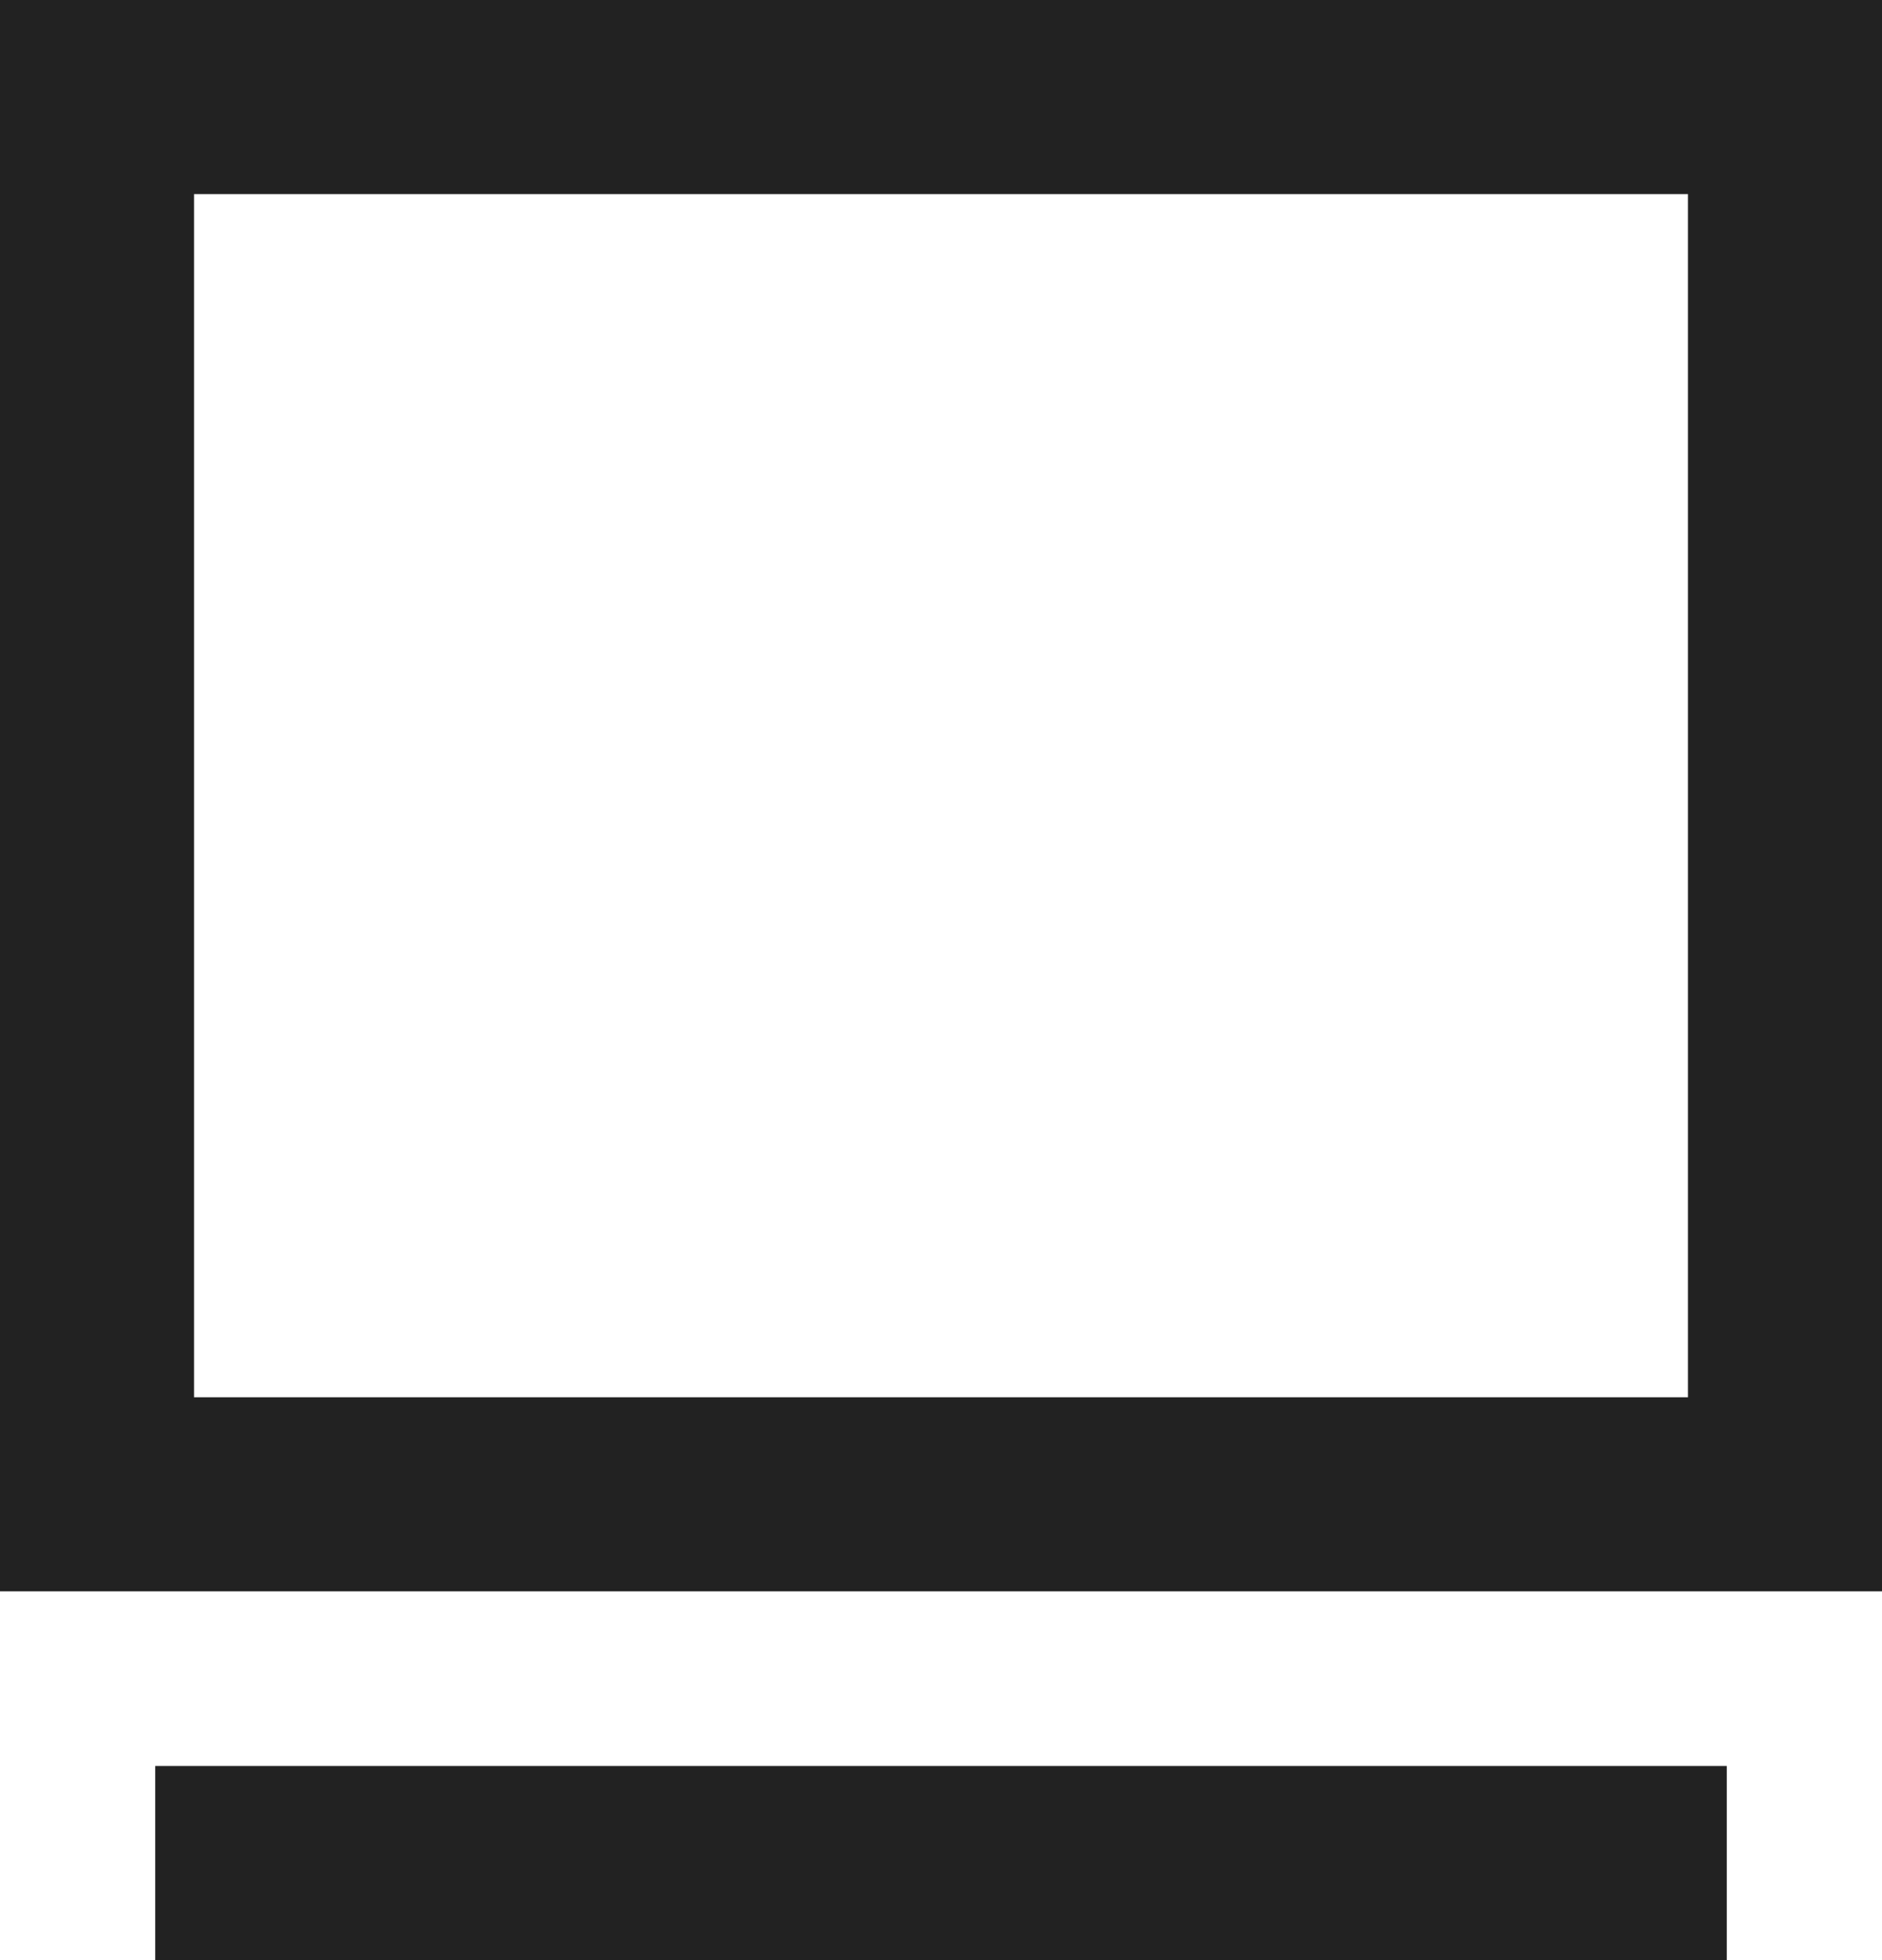
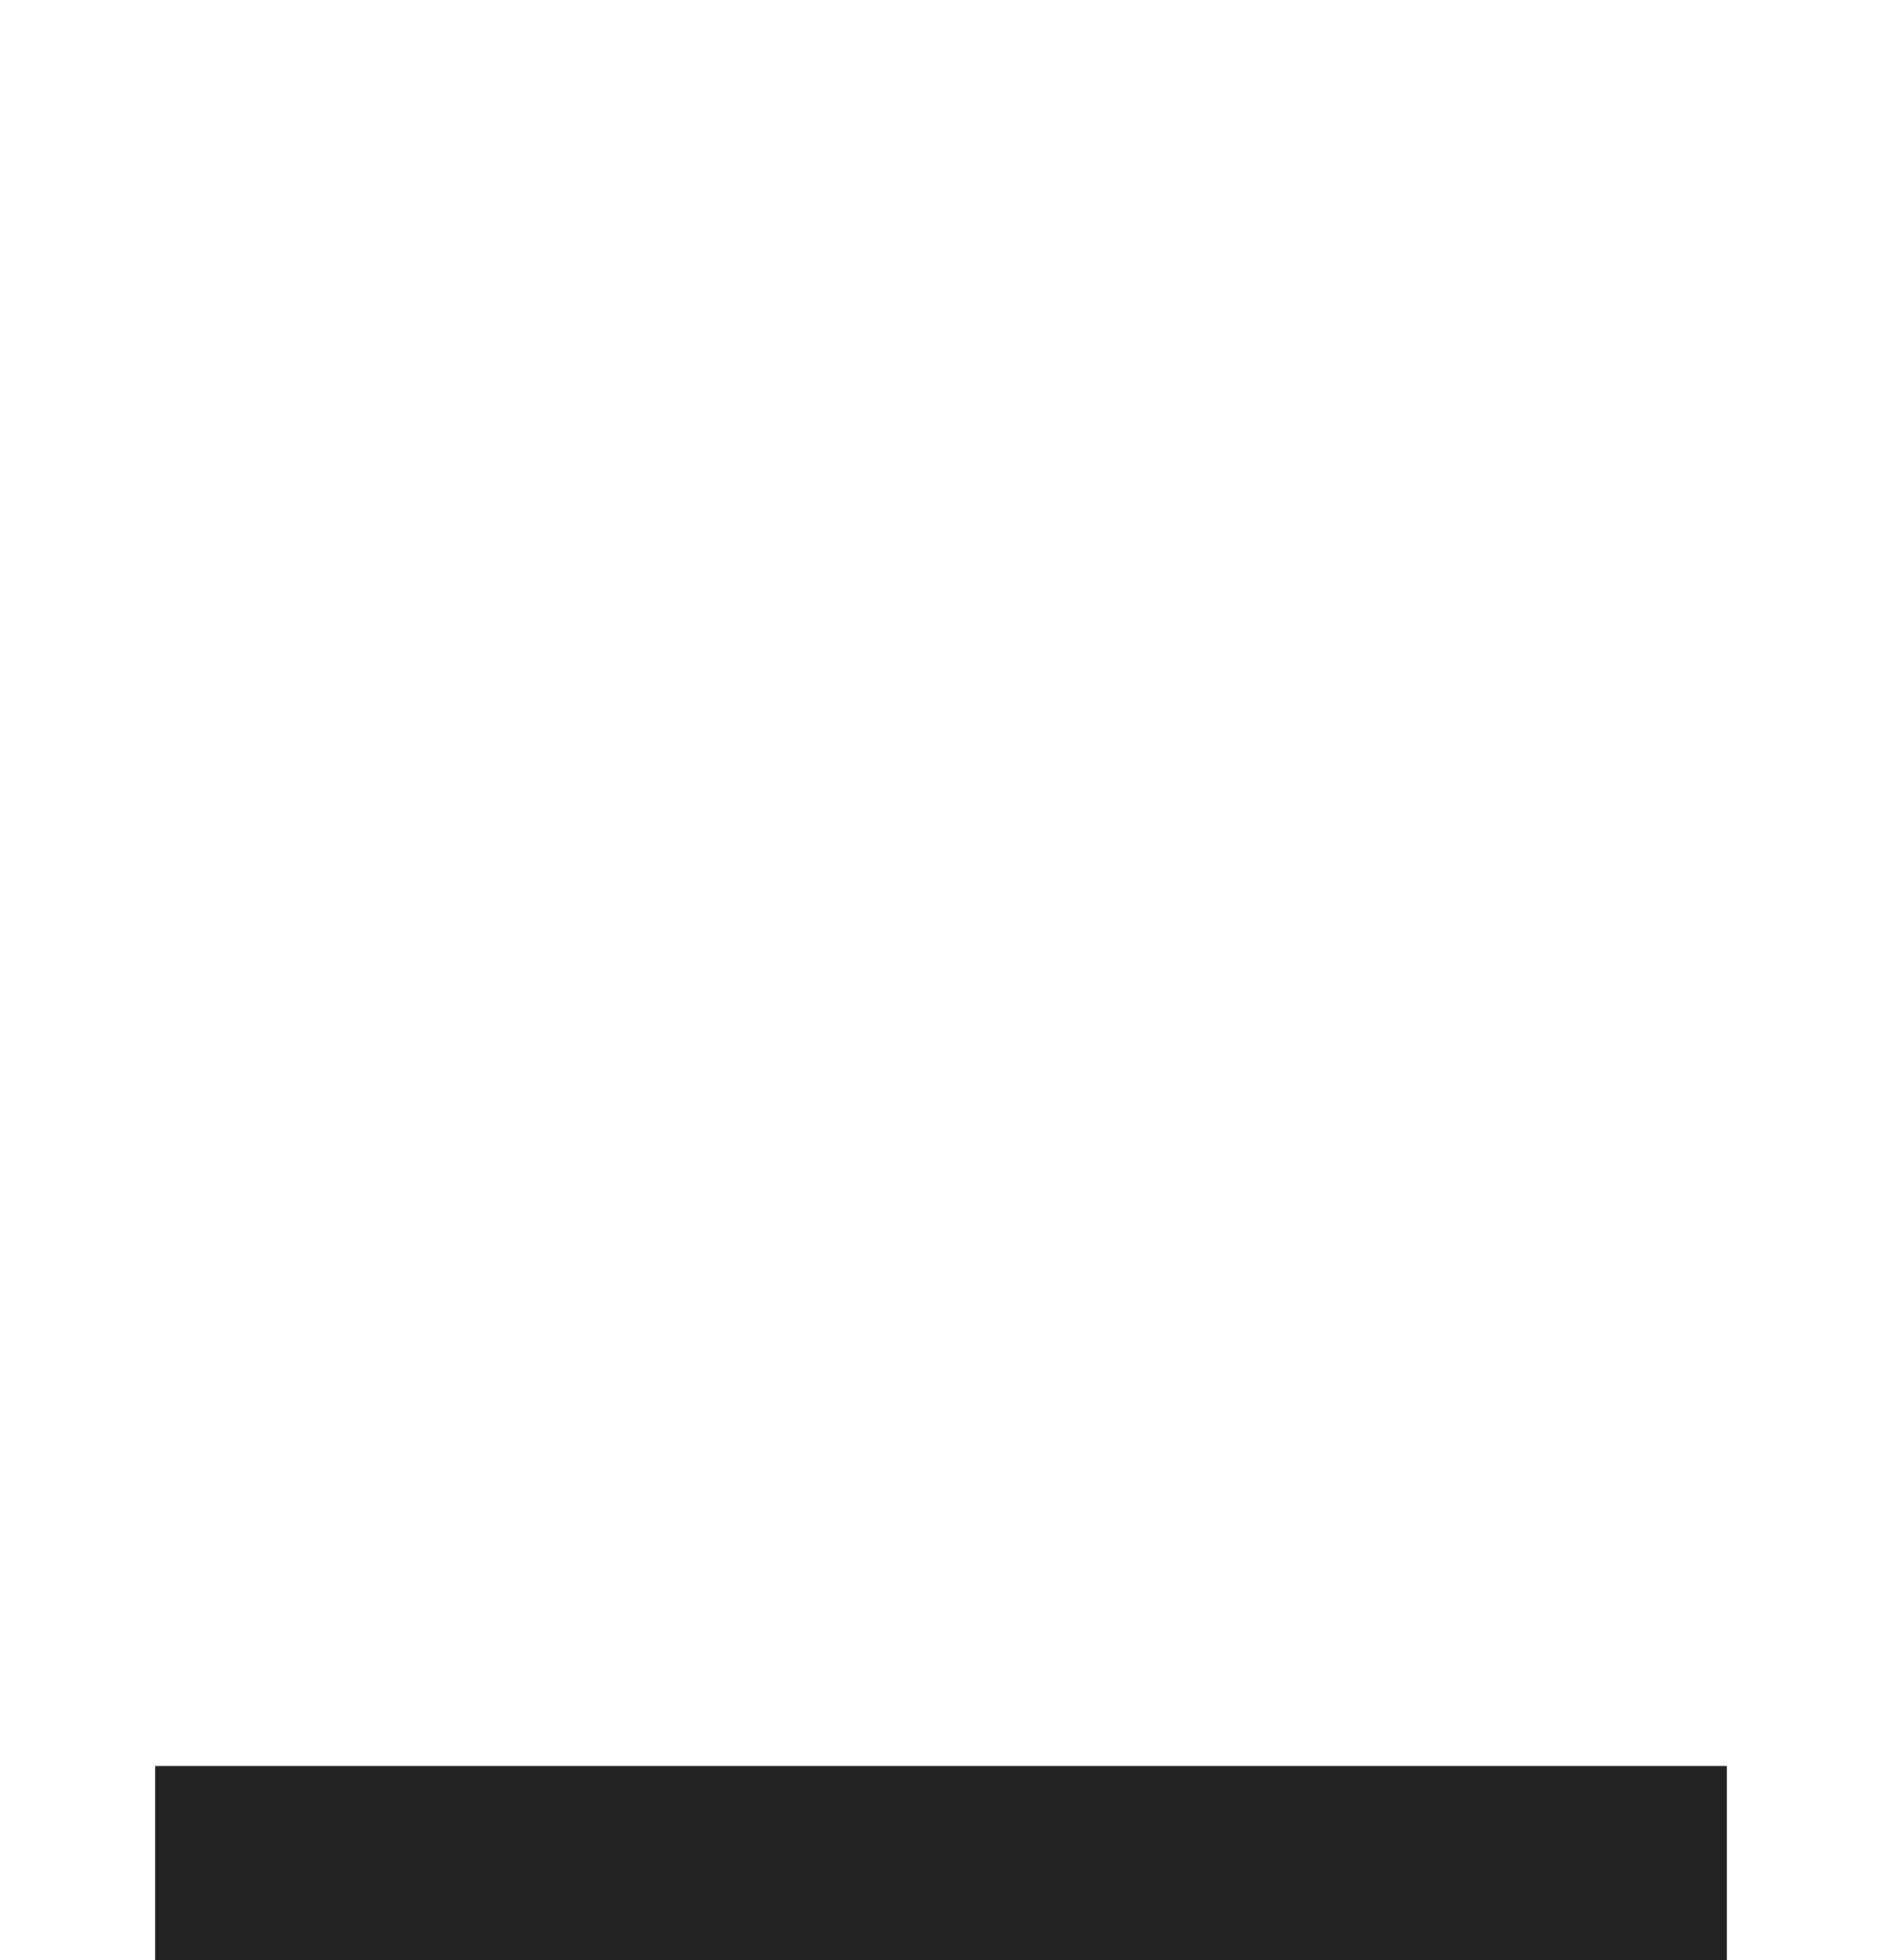
<svg xmlns="http://www.w3.org/2000/svg" width="97" height="101" viewBox="0 0 97 101" fill="none">
  <line x1="8" y1="96" x2="89" y2="96" stroke="#222222" stroke-width="10" />
-   <rect x="5" y="5" width="87" height="72" stroke="#222222" stroke-width="10" />
</svg>